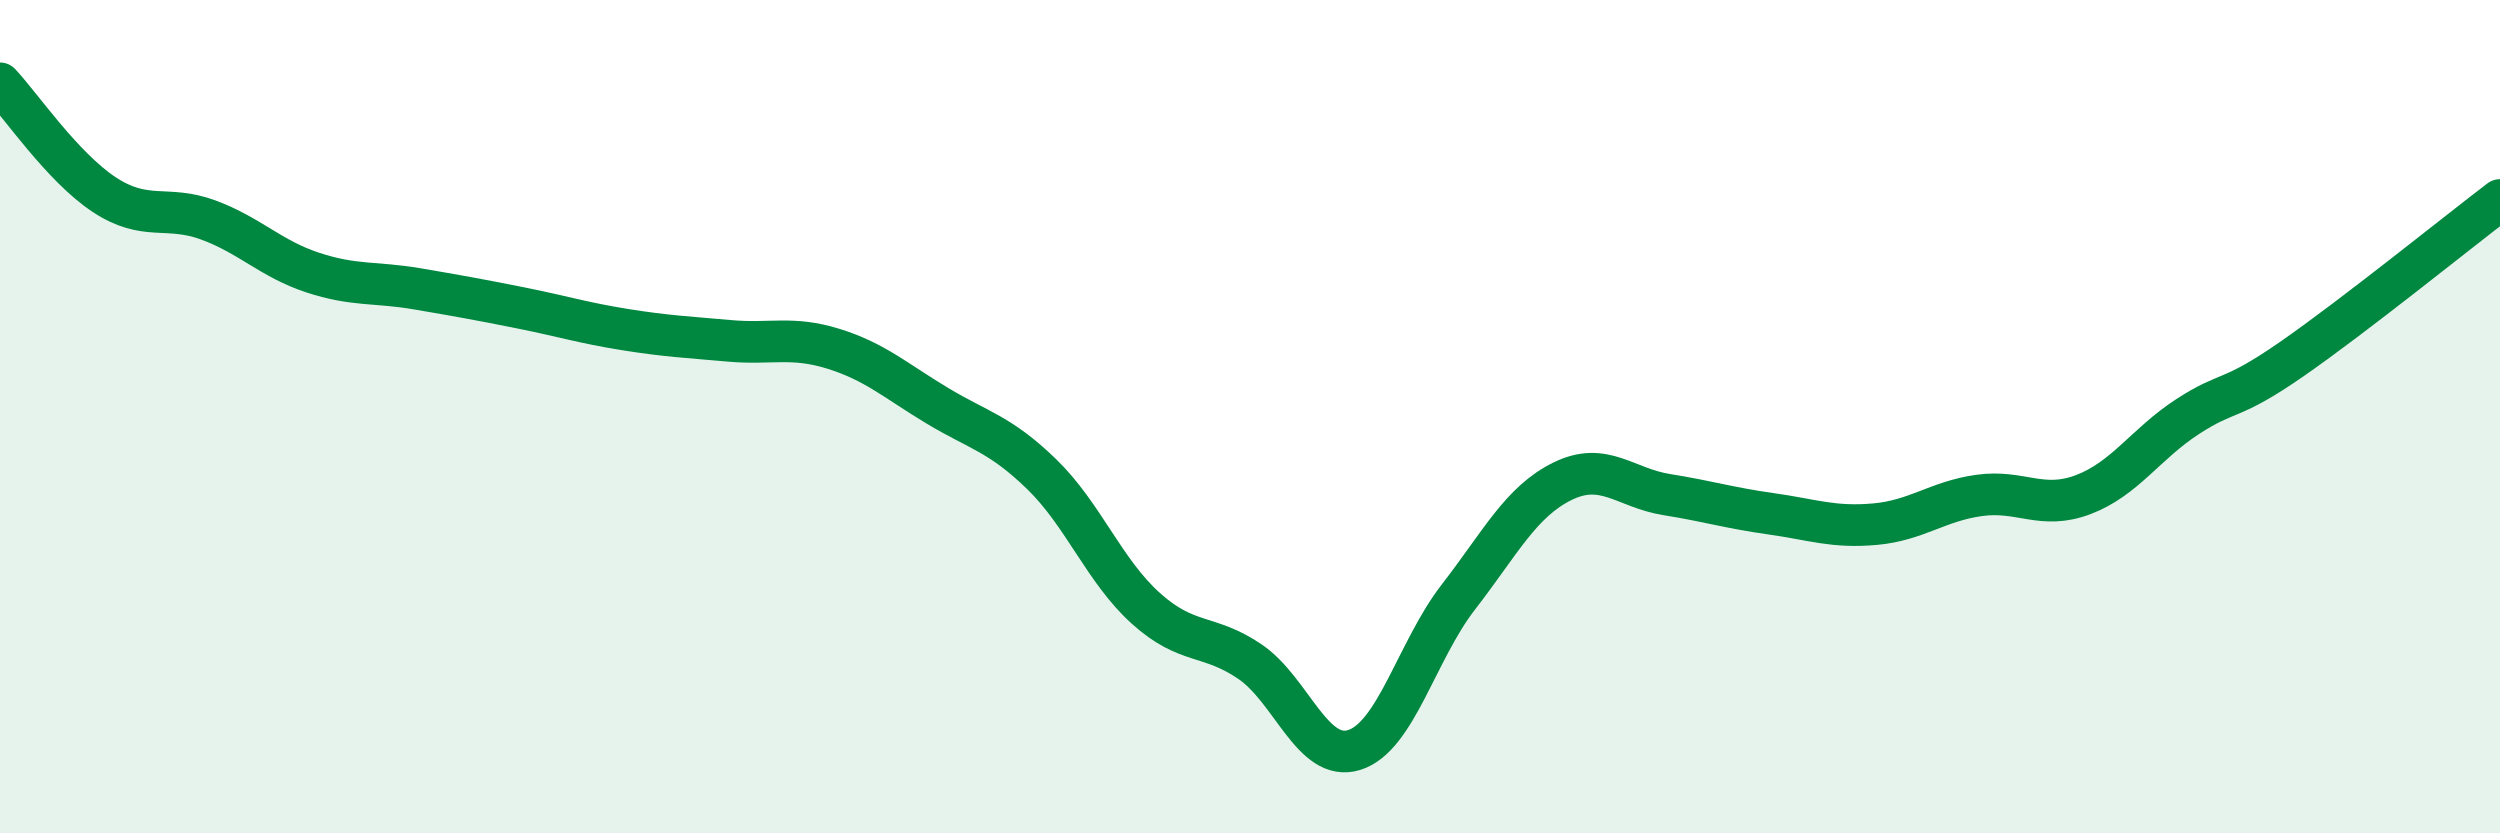
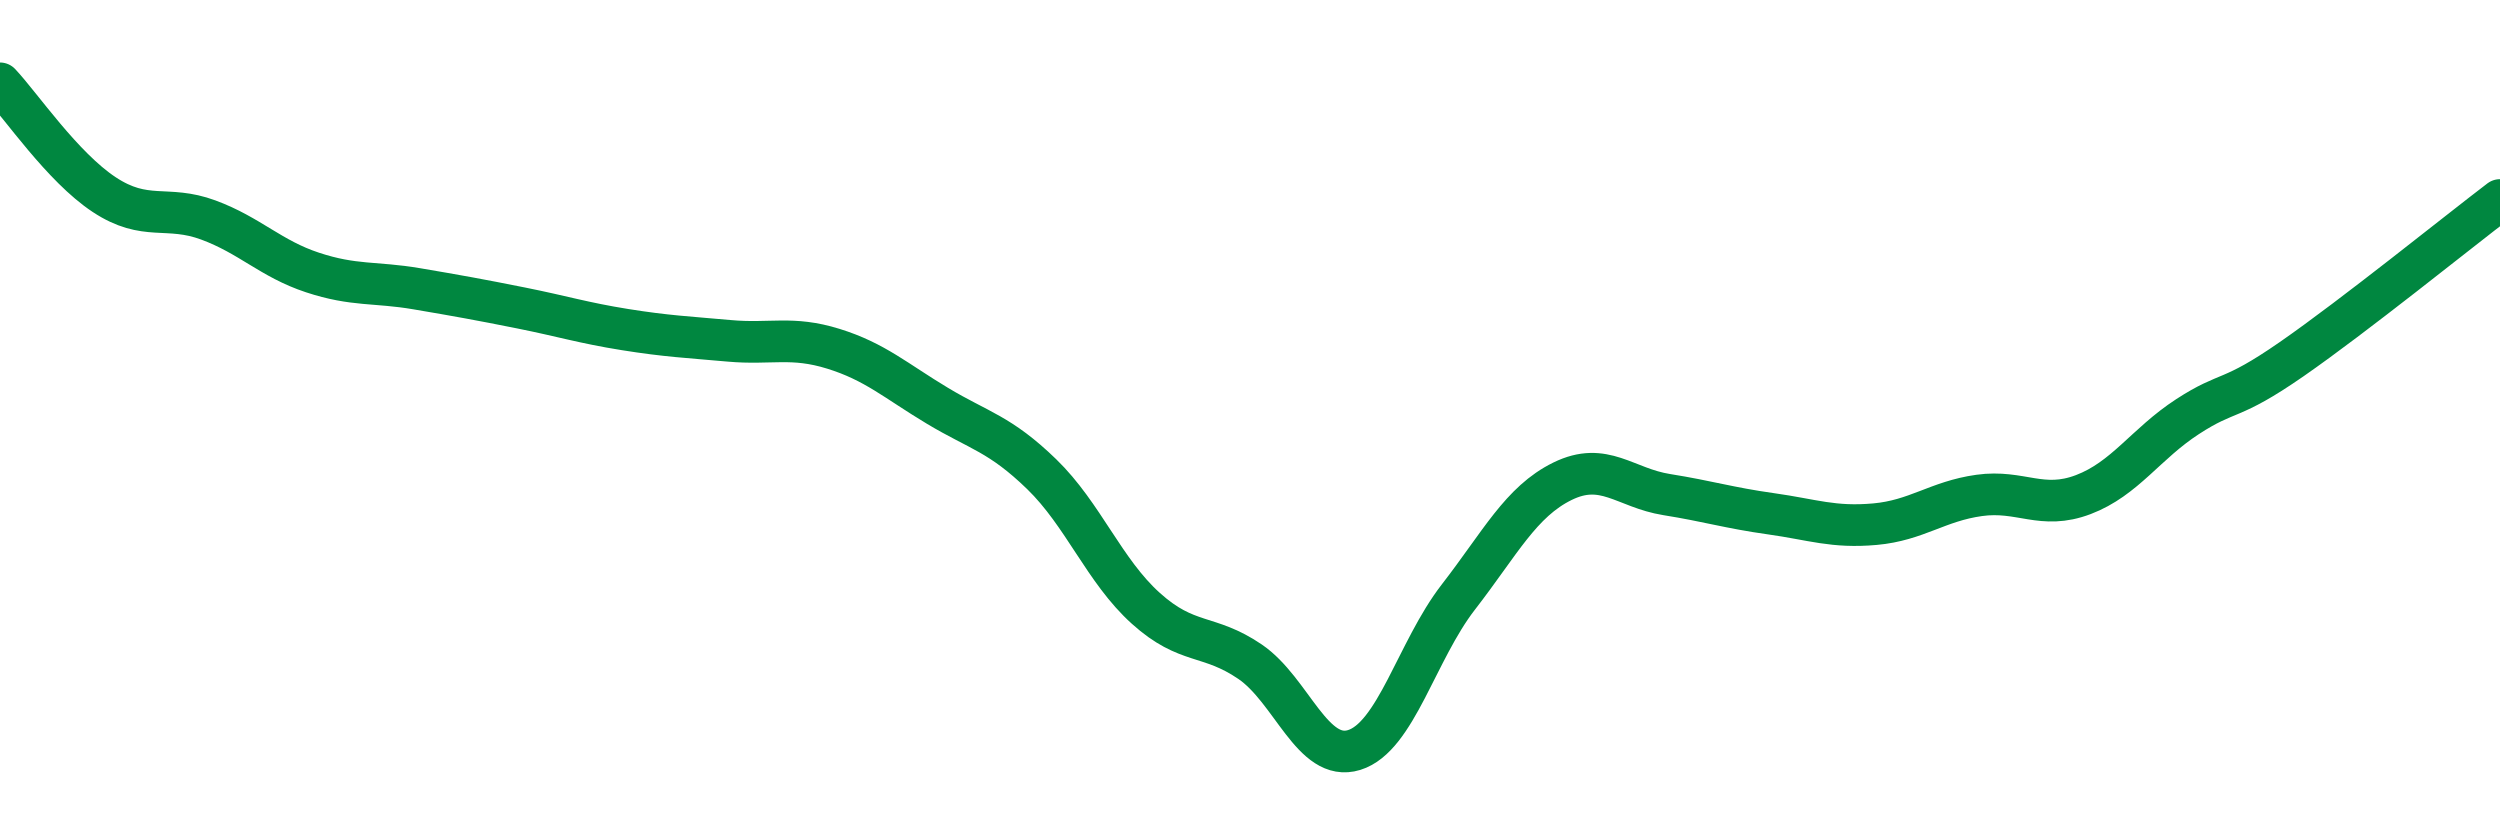
<svg xmlns="http://www.w3.org/2000/svg" width="60" height="20" viewBox="0 0 60 20">
-   <path d="M 0,2 C 0.5,2.53 1.5,4.01 2.5,4.67 C 3.5,5.33 4,4.91 5,5.28 C 6,5.65 6.5,6.21 7.5,6.54 C 8.5,6.87 9,6.76 10,6.93 C 11,7.1 11.5,7.19 12.5,7.39 C 13.5,7.59 14,7.75 15,7.91 C 16,8.07 16.5,8.09 17.5,8.18 C 18.5,8.27 19,8.06 20,8.37 C 21,8.68 21.5,9.14 22.5,9.74 C 23.5,10.34 24,10.41 25,11.38 C 26,12.35 26.5,13.7 27.5,14.6 C 28.5,15.5 29,15.2 30,15.88 C 31,16.56 31.5,18.31 32.5,18 C 33.5,17.69 34,15.62 35,14.33 C 36,13.04 36.5,12.04 37.5,11.55 C 38.5,11.06 39,11.71 40,11.87 C 41,12.03 41.5,12.19 42.5,12.33 C 43.5,12.47 44,12.67 45,12.58 C 46,12.49 46.5,12.03 47.5,11.89 C 48.5,11.75 49,12.25 50,11.87 C 51,11.49 51.5,10.65 52.5,10 C 53.5,9.35 53.5,9.66 55,8.62 C 56.5,7.58 59,5.56 60,4.8L60 20L0 20Z" fill="#008740" opacity="0.1" stroke-linecap="round" stroke-linejoin="round" />
  <path d="M 0,2 C 0.5,2.53 1.5,4.01 2.5,4.67 C 3.5,5.33 4,4.91 5,5.28 C 6,5.65 6.5,6.21 7.5,6.54 C 8.5,6.87 9,6.76 10,6.93 C 11,7.1 11.5,7.19 12.5,7.39 C 13.5,7.59 14,7.75 15,7.91 C 16,8.07 16.5,8.09 17.5,8.18 C 18.5,8.27 19,8.06 20,8.37 C 21,8.68 21.5,9.14 22.5,9.74 C 23.5,10.34 24,10.41 25,11.38 C 26,12.35 26.5,13.7 27.5,14.6 C 28.5,15.5 29,15.2 30,15.88 C 31,16.56 31.5,18.31 32.5,18 C 33.5,17.69 34,15.62 35,14.33 C 36,13.04 36.5,12.04 37.5,11.55 C 38.5,11.06 39,11.71 40,11.87 C 41,12.03 41.5,12.19 42.5,12.33 C 43.5,12.47 44,12.67 45,12.58 C 46,12.49 46.5,12.03 47.5,11.89 C 48.5,11.75 49,12.25 50,11.87 C 51,11.49 51.5,10.65 52.5,10 C 53.5,9.35 53.5,9.66 55,8.62 C 56.5,7.58 59,5.56 60,4.8" stroke="#008740" stroke-width="1" fill="none" stroke-linecap="round" stroke-linejoin="round" />
</svg>